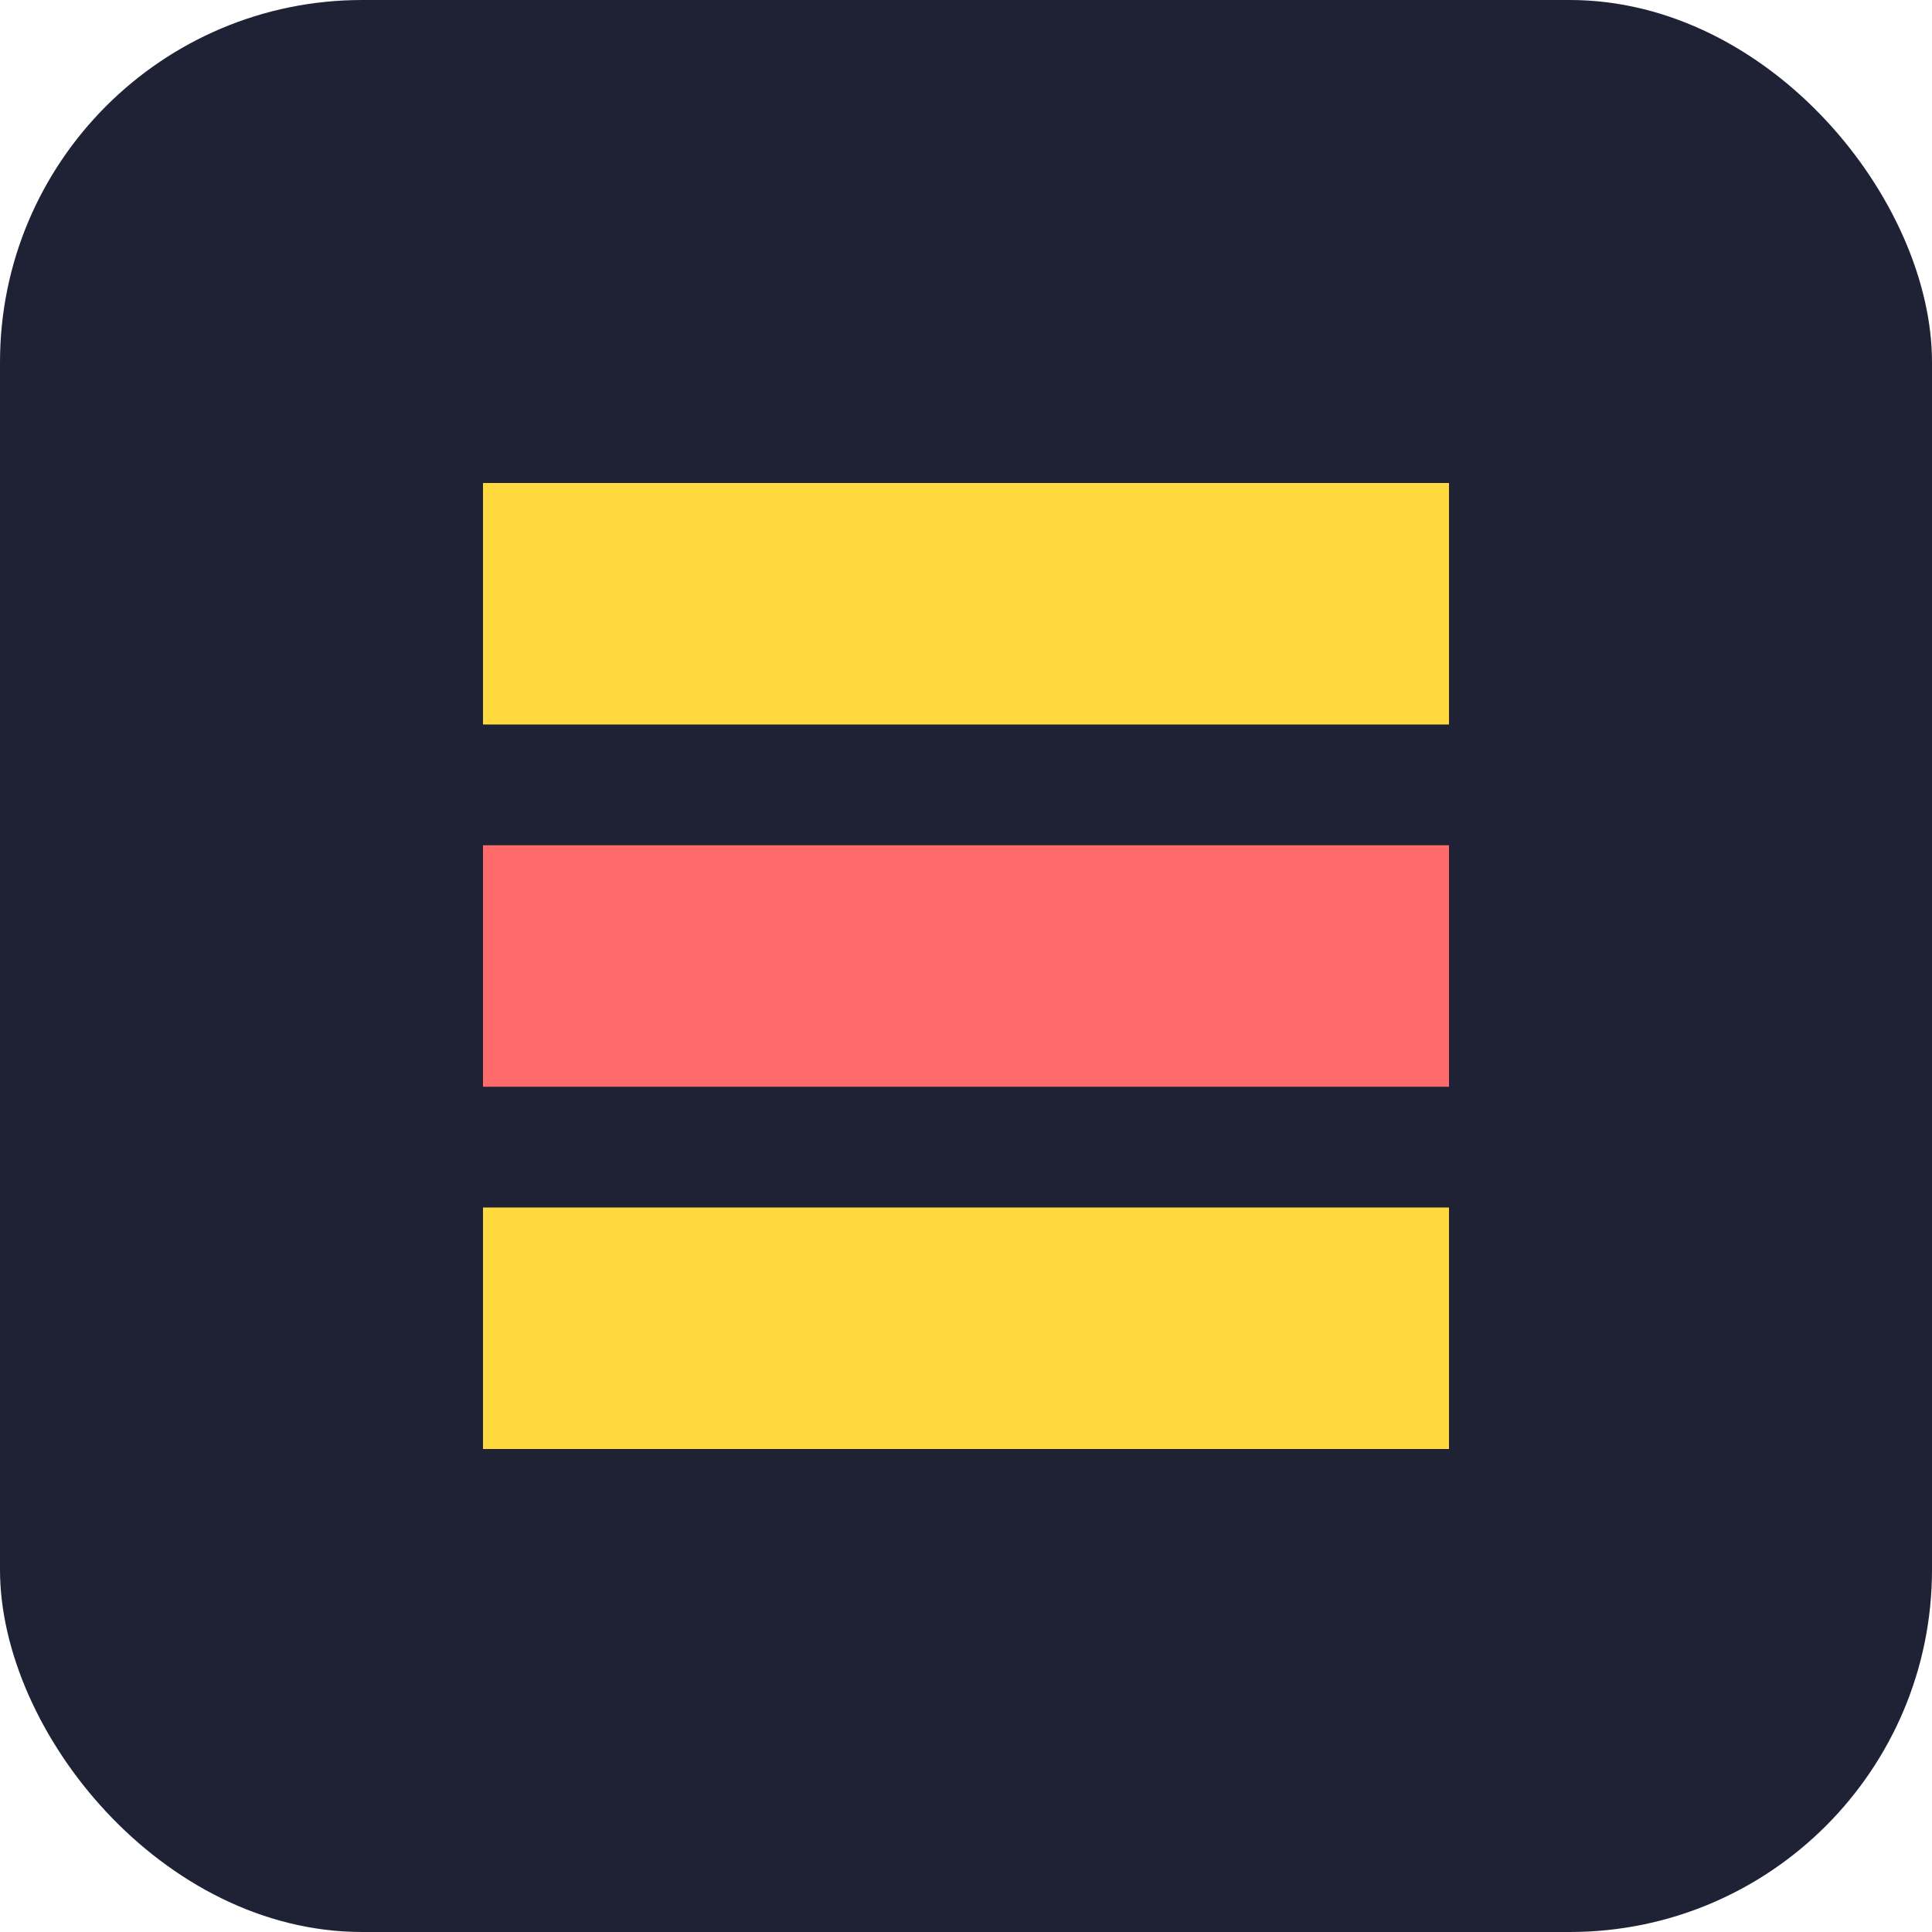
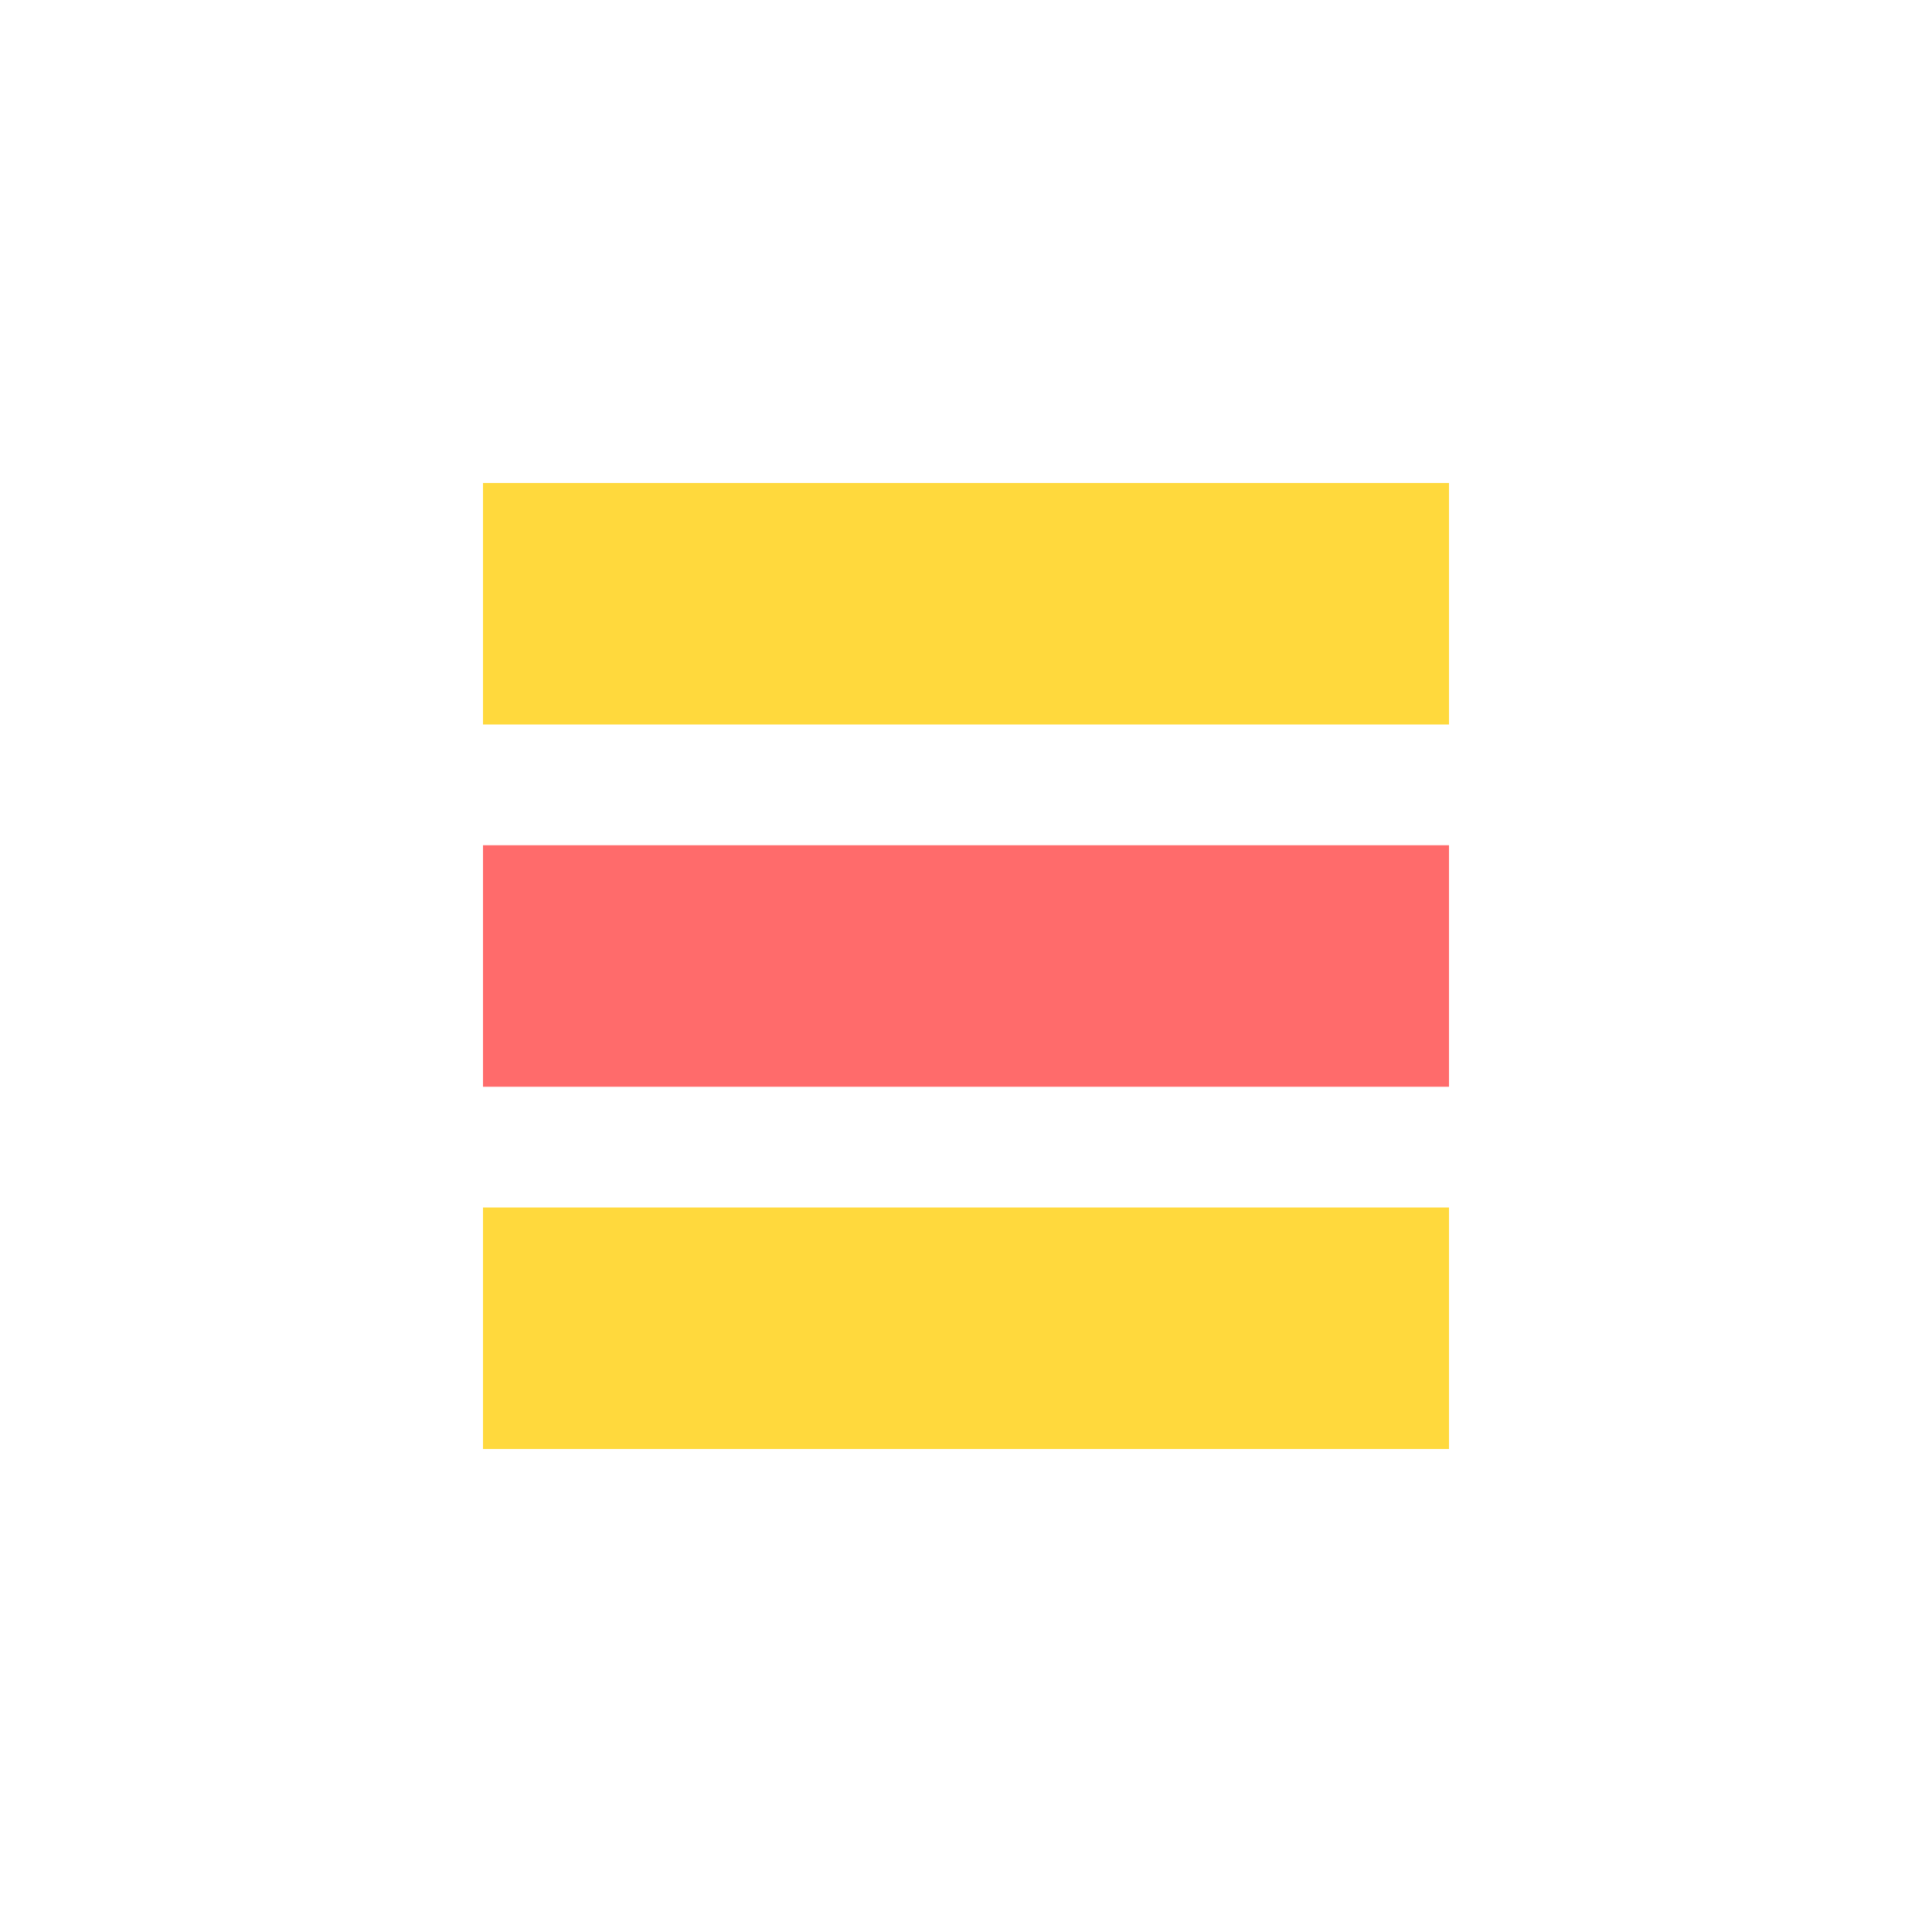
<svg xmlns="http://www.w3.org/2000/svg" width="32" height="32" viewBox="0 0 32 32" fill="none">
-   <rect width="32" height="32" rx="6" fill="#1F2235" />
  <path d="M8 8H24V12H8V8Z" fill="#FFD93D" />
  <path d="M8 14H24V18H8V14Z" fill="#FF6B6B" />
  <path d="M8 20H24V24H8V20Z" fill="#FFD93D" />
</svg>